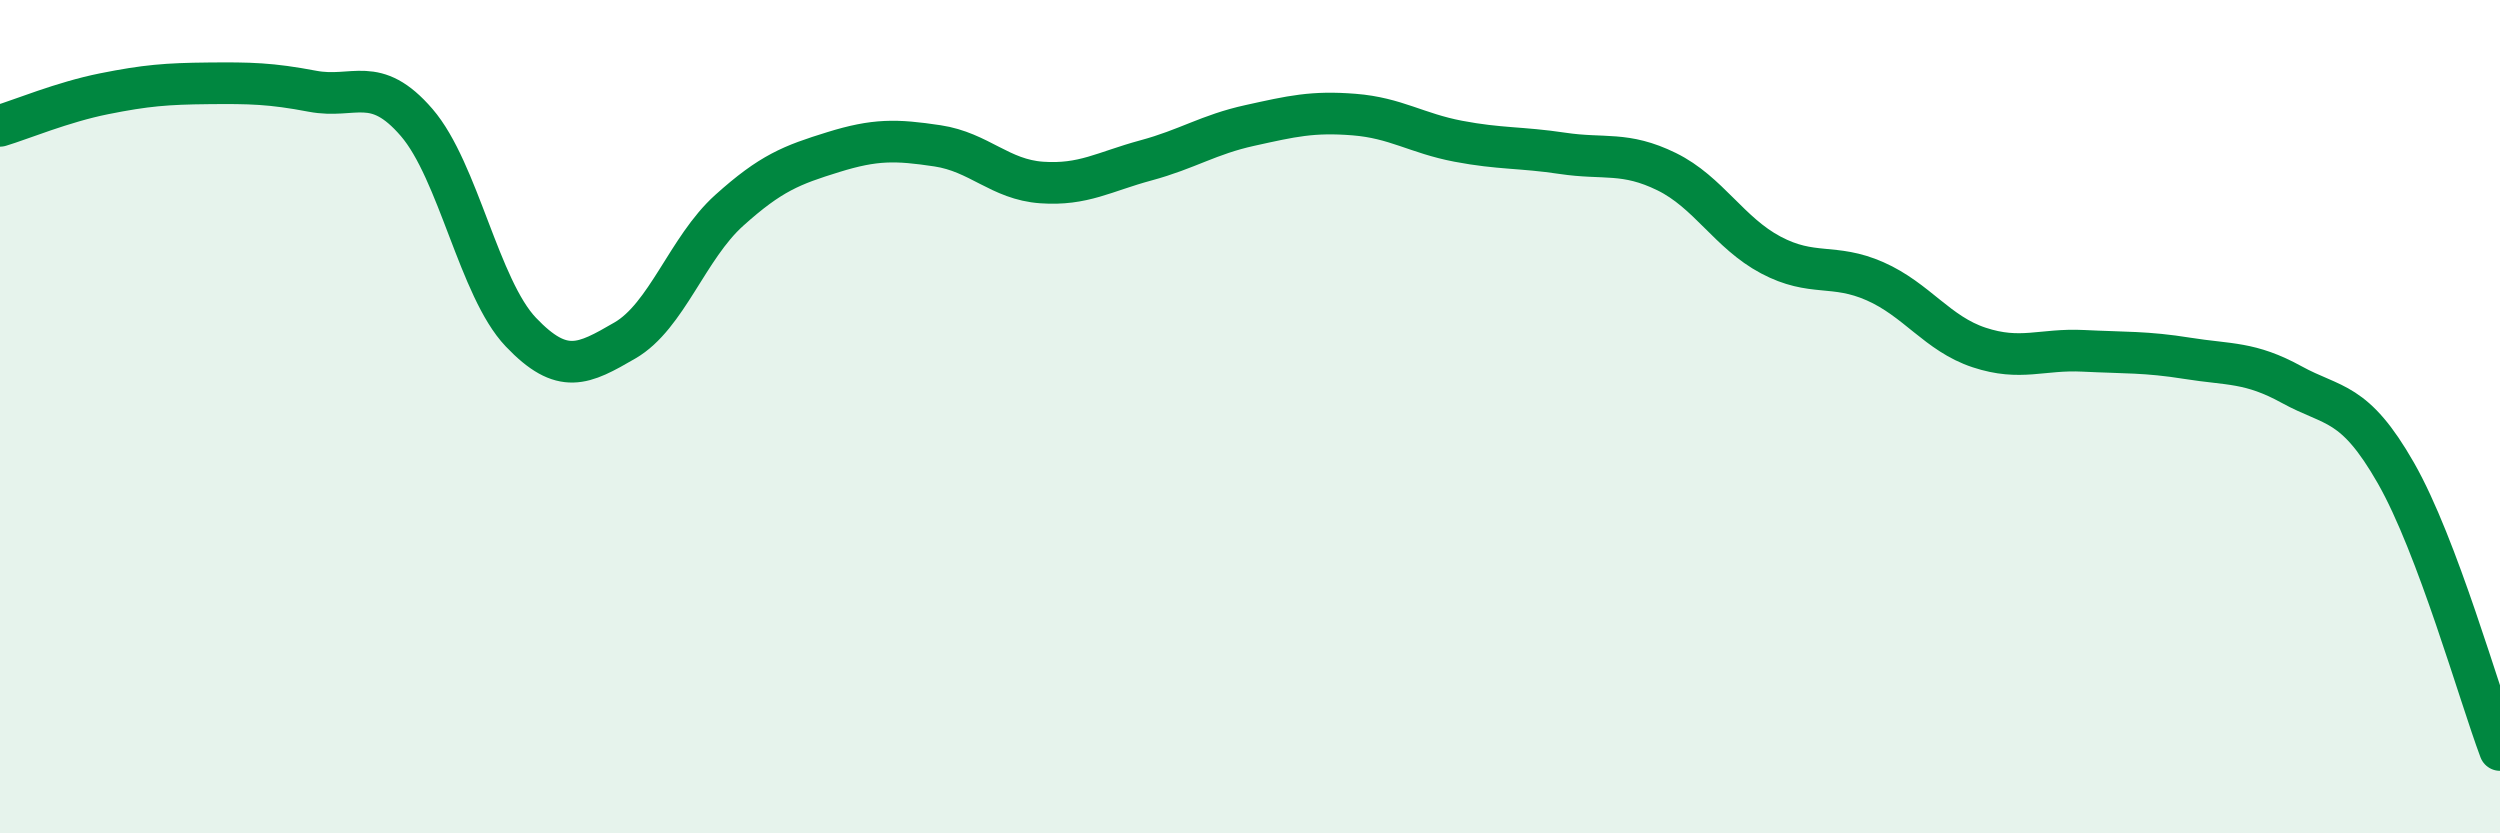
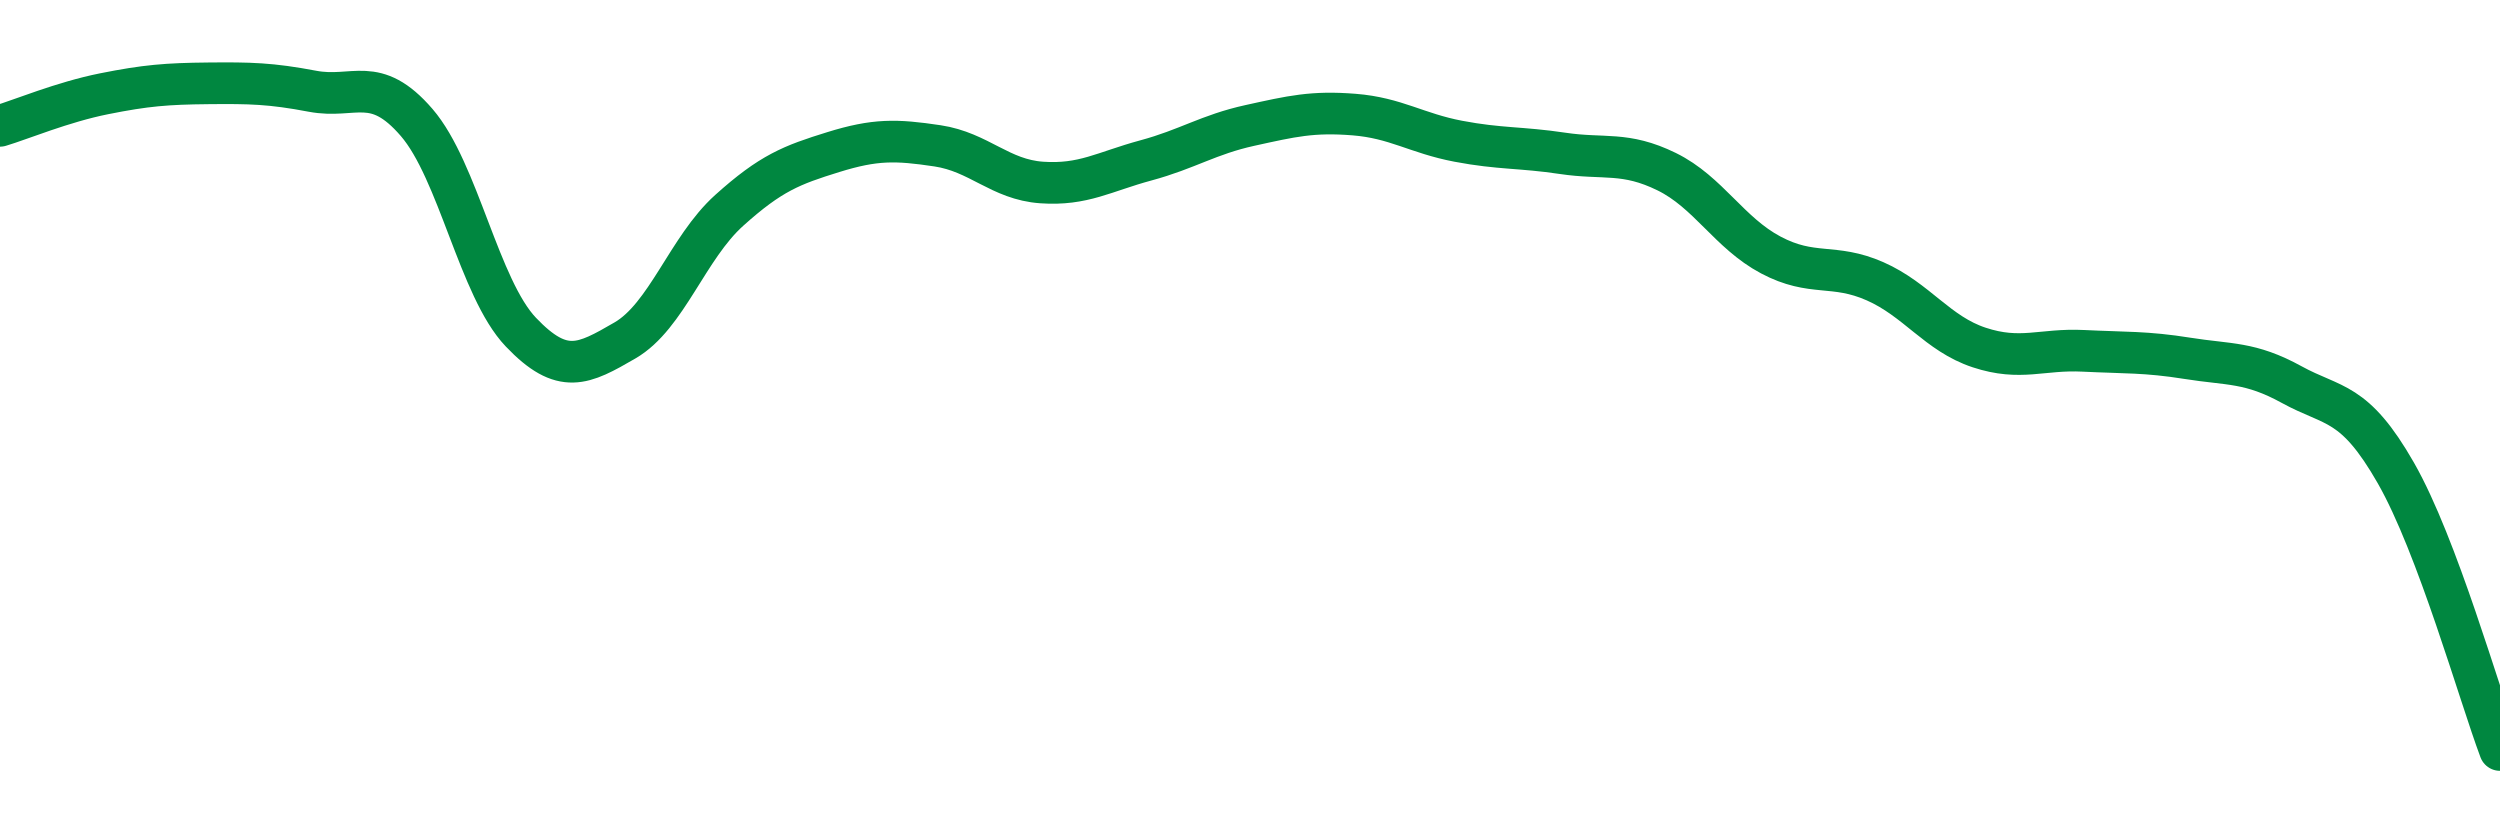
<svg xmlns="http://www.w3.org/2000/svg" width="60" height="20" viewBox="0 0 60 20">
-   <path d="M 0,3.02 C 0.5,2.87 1.5,2.45 2.5,2.25 C 3.5,2.05 4,2.01 5,2 C 6,1.99 6.5,2 7.5,2.19 C 8.5,2.38 9,1.78 10,2.94 C 11,4.1 11.5,6.92 12.5,7.97 C 13.5,9.02 14,8.75 15,8.17 C 16,7.59 16.5,5.95 17.5,5.05 C 18.5,4.15 19,3.96 20,3.65 C 21,3.34 21.5,3.35 22.5,3.5 C 23.5,3.65 24,4.31 25,4.38 C 26,4.45 26.5,4.12 27.5,3.85 C 28.5,3.58 29,3.23 30,3.01 C 31,2.79 31.5,2.67 32.5,2.75 C 33.5,2.83 34,3.2 35,3.39 C 36,3.58 36.5,3.53 37.5,3.68 C 38.5,3.83 39,3.63 40,4.12 C 41,4.61 41.5,5.59 42.5,6.12 C 43.5,6.65 44,6.31 45,6.75 C 46,7.19 46.5,8.01 47.5,8.34 C 48.5,8.67 49,8.37 50,8.42 C 51,8.47 51.5,8.44 52.5,8.6 C 53.5,8.76 54,8.68 55,9.23 C 56,9.78 56.5,9.6 57.5,11.35 C 58.5,13.1 59.5,16.67 60,18L60 20L0 20Z" fill="#008740" opacity="0.1" stroke-linecap="round" stroke-linejoin="round" />
  <path d="M 0,3.02 C 0.5,2.87 1.5,2.45 2.5,2.25 C 3.5,2.05 4,2.01 5,2 C 6,1.99 6.5,2 7.5,2.19 C 8.5,2.38 9,1.78 10,2.94 C 11,4.1 11.5,6.92 12.5,7.97 C 13.5,9.02 14,8.75 15,8.17 C 16,7.59 16.5,5.95 17.5,5.05 C 18.5,4.15 19,3.96 20,3.65 C 21,3.34 21.5,3.35 22.5,3.5 C 23.5,3.65 24,4.31 25,4.38 C 26,4.45 26.5,4.12 27.5,3.85 C 28.5,3.58 29,3.23 30,3.01 C 31,2.79 31.5,2.67 32.5,2.75 C 33.5,2.83 34,3.2 35,3.39 C 36,3.58 36.5,3.53 37.5,3.68 C 38.5,3.83 39,3.63 40,4.12 C 41,4.61 41.5,5.59 42.5,6.12 C 43.5,6.65 44,6.31 45,6.75 C 46,7.19 46.5,8.01 47.5,8.34 C 48.5,8.67 49,8.37 50,8.42 C 51,8.47 51.5,8.44 52.5,8.6 C 53.5,8.76 54,8.68 55,9.23 C 56,9.78 56.5,9.6 57.5,11.35 C 58.5,13.1 59.5,16.67 60,18" stroke="#008740" stroke-width="1" fill="none" stroke-linecap="round" stroke-linejoin="round" />
</svg>